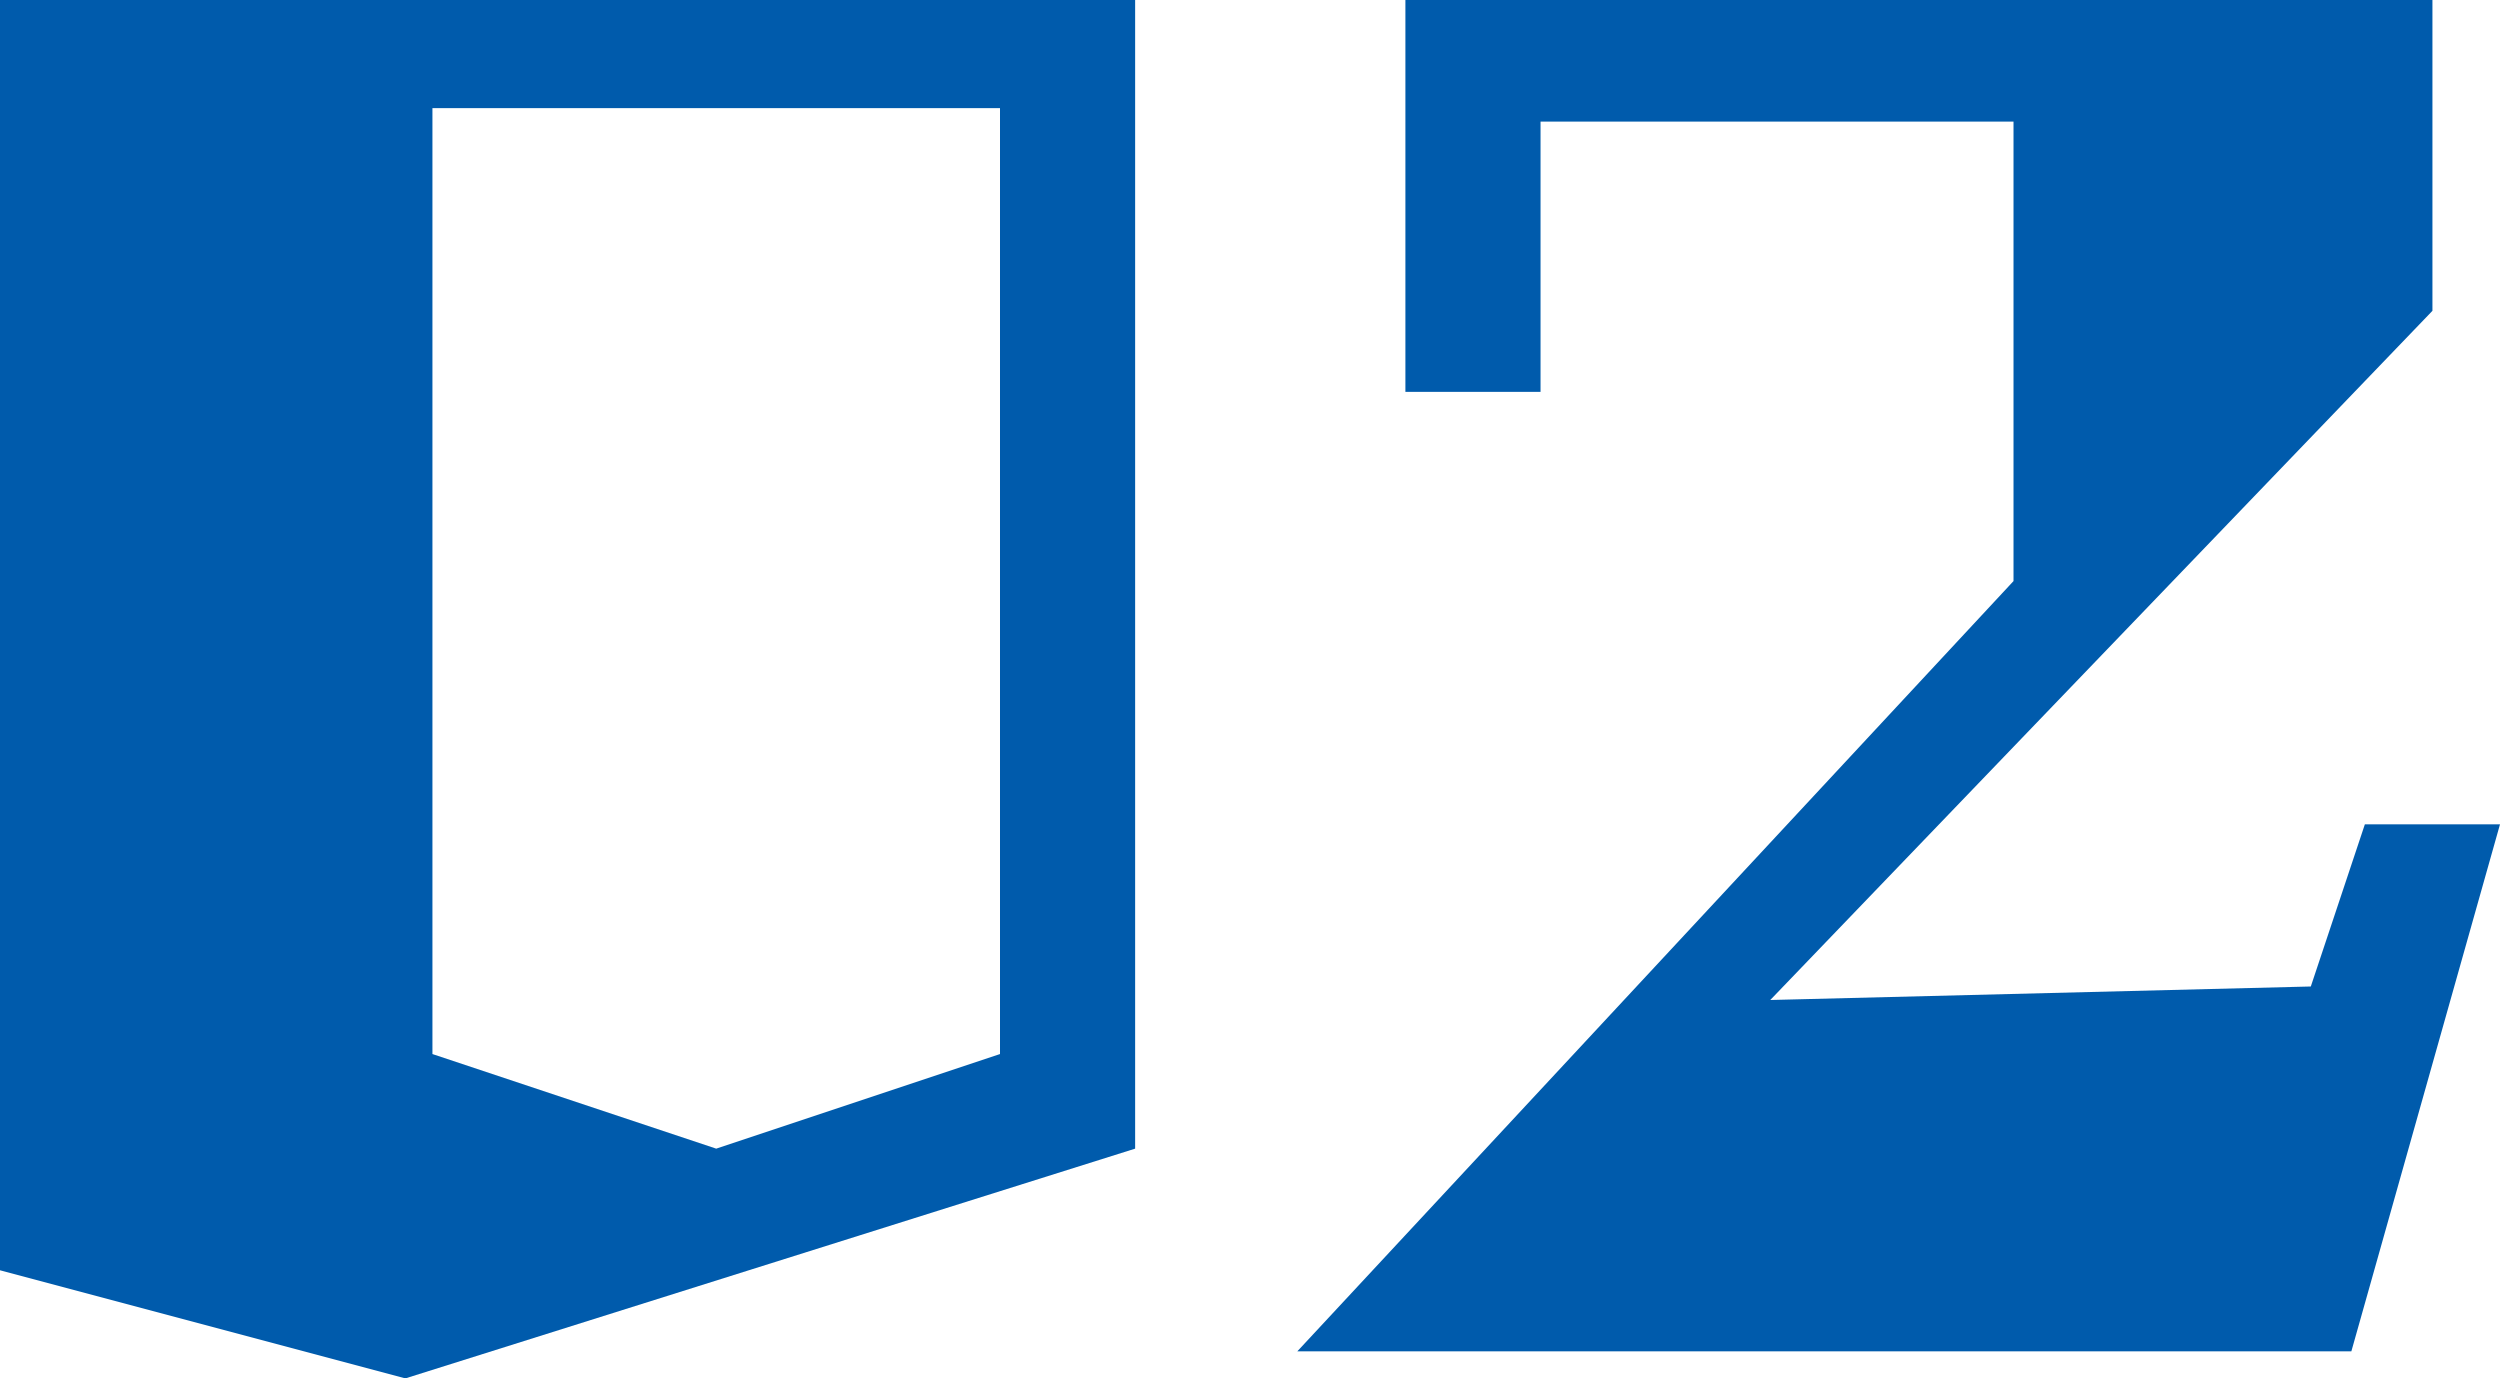
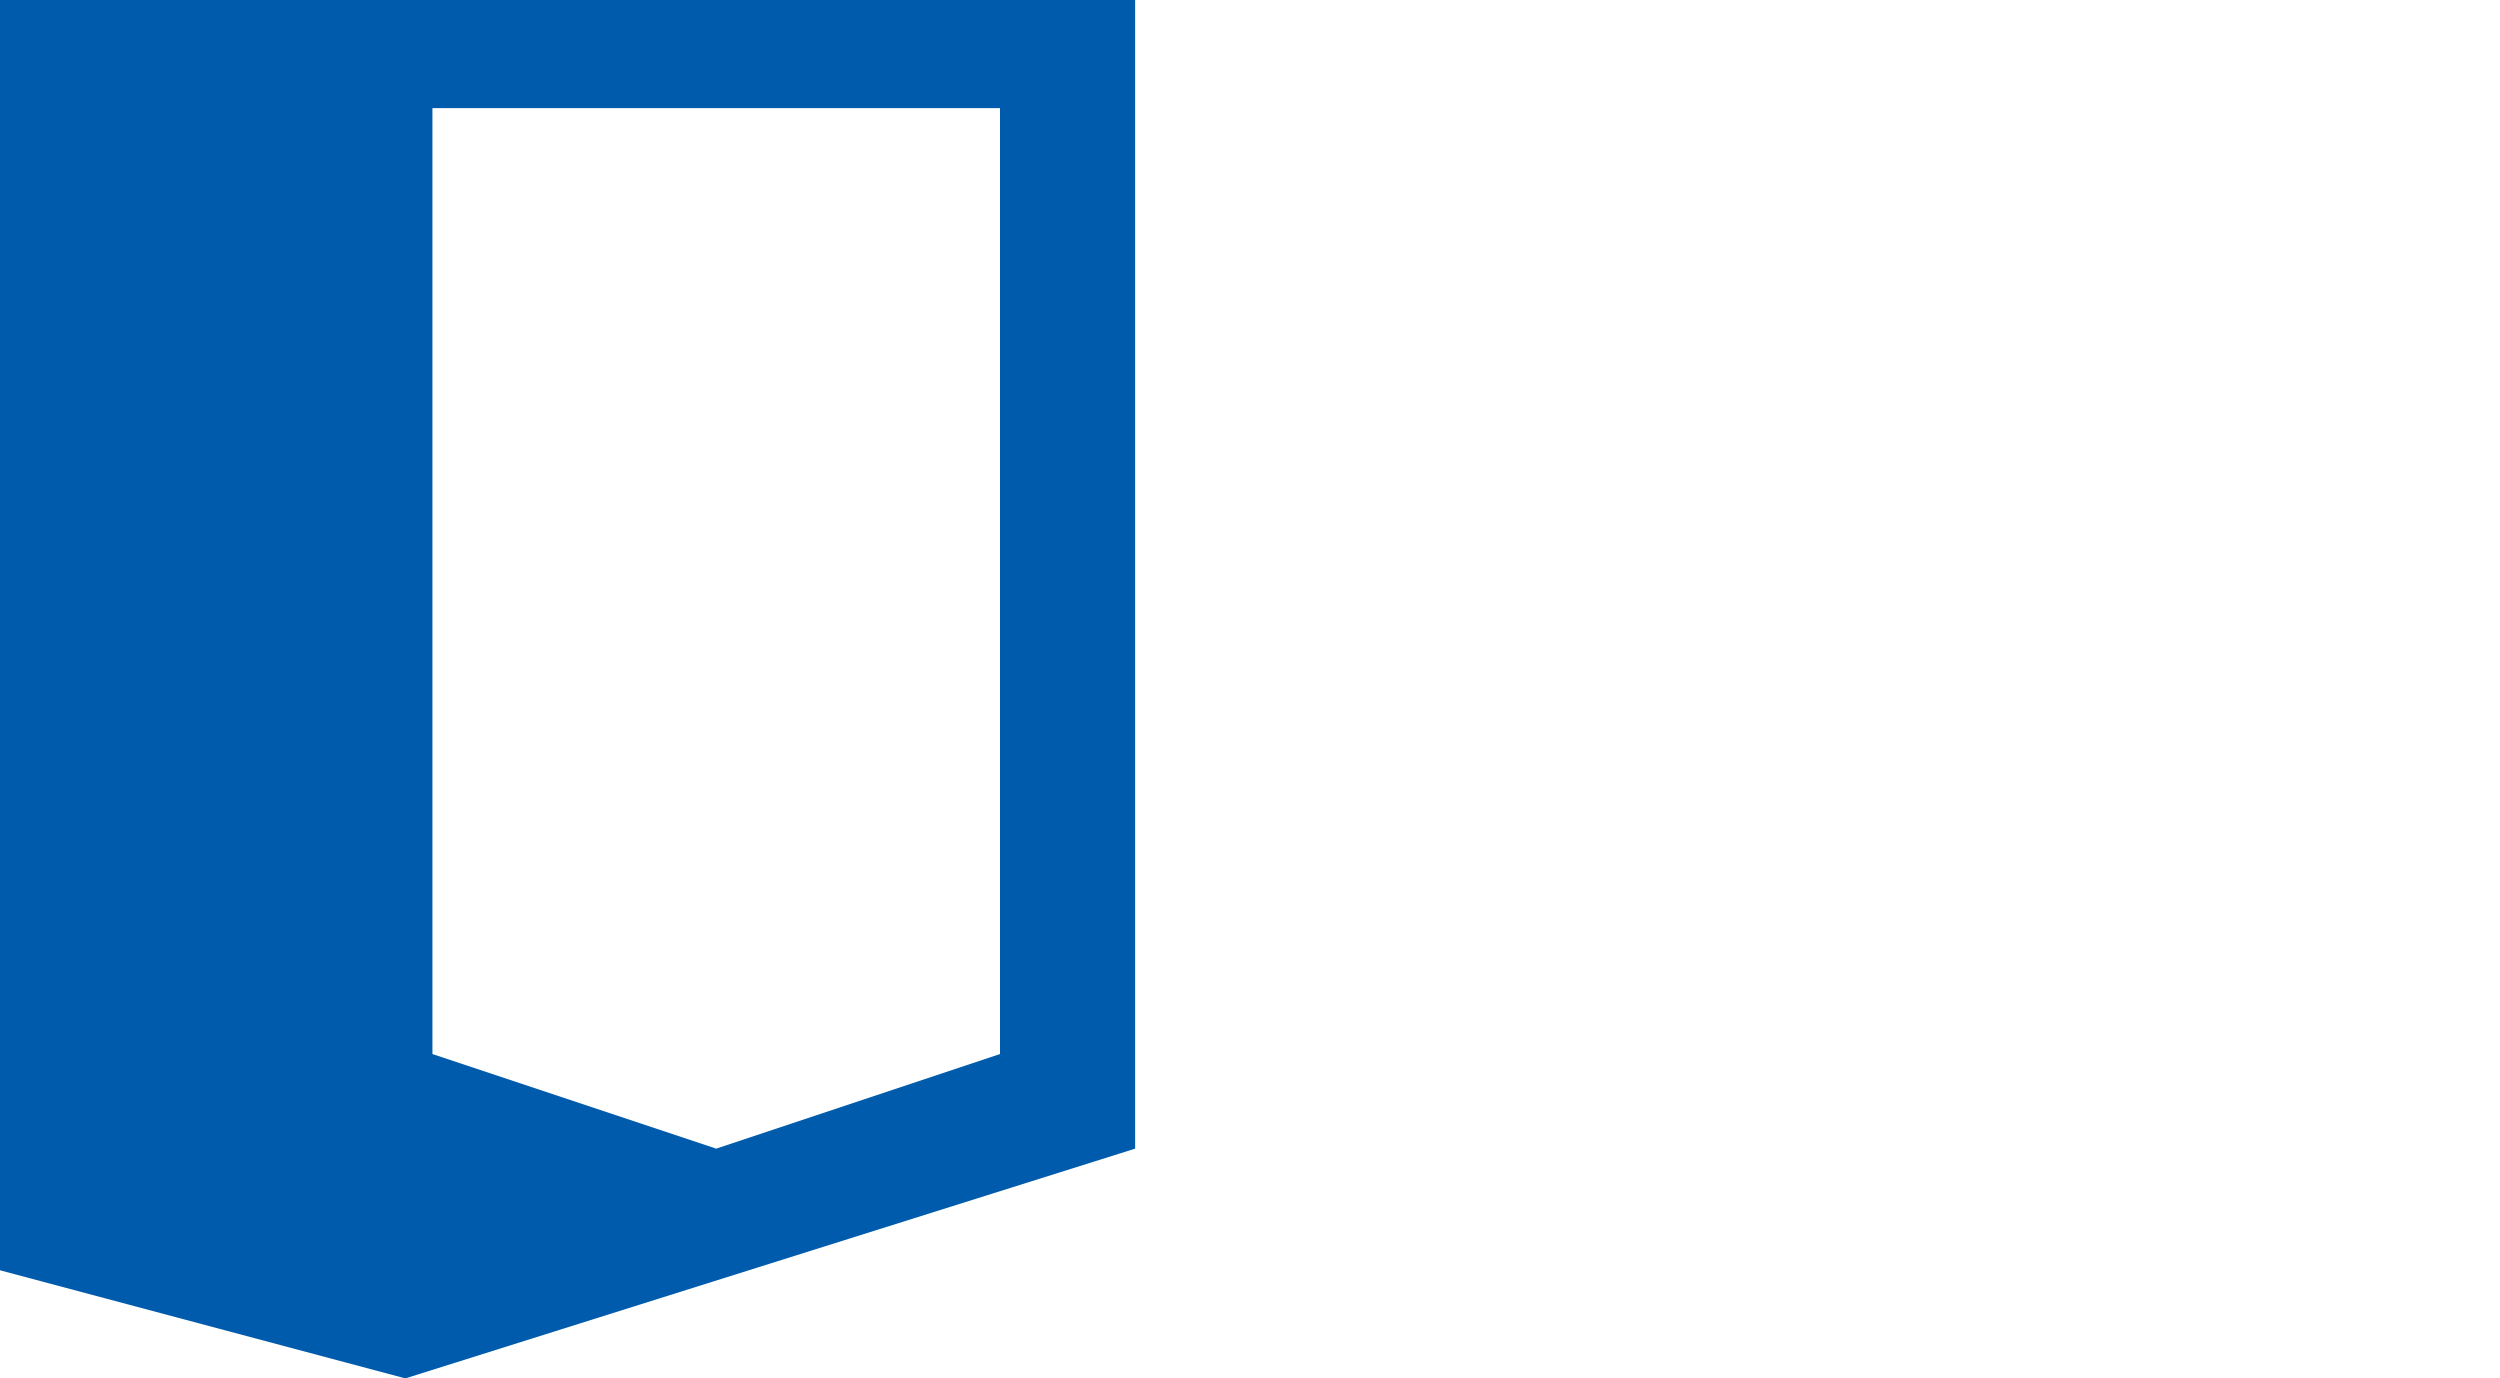
<svg xmlns="http://www.w3.org/2000/svg" version="1.1" id="レイヤー_1" x="0px" y="0px" viewBox="0 0 18.5 10.2" style="enable-background:new 0 0 18.5 10.2;" xml:space="preserve">
  <style type="text/css">
	.st0{enable-background:new    ;}
	.st1{fill:#005BAC;}
</style>
  <g class="st0">
    <path class="st1" d="M8.4,8.5l-5.4,1.7L0,9.4V0h8.4V8.5z M7.4,7.8v-7H3.2v7l2.1,0.7L7.4,7.8z" />
-     <path class="st1" d="M17.4,10H9.6l5.3-5.7V0.9h-3.5l0,2h-1V0H18v2.3l-4.9,5.1l4-0.1l0.4-1.2h1L17.4,10z" />
  </g>
</svg>